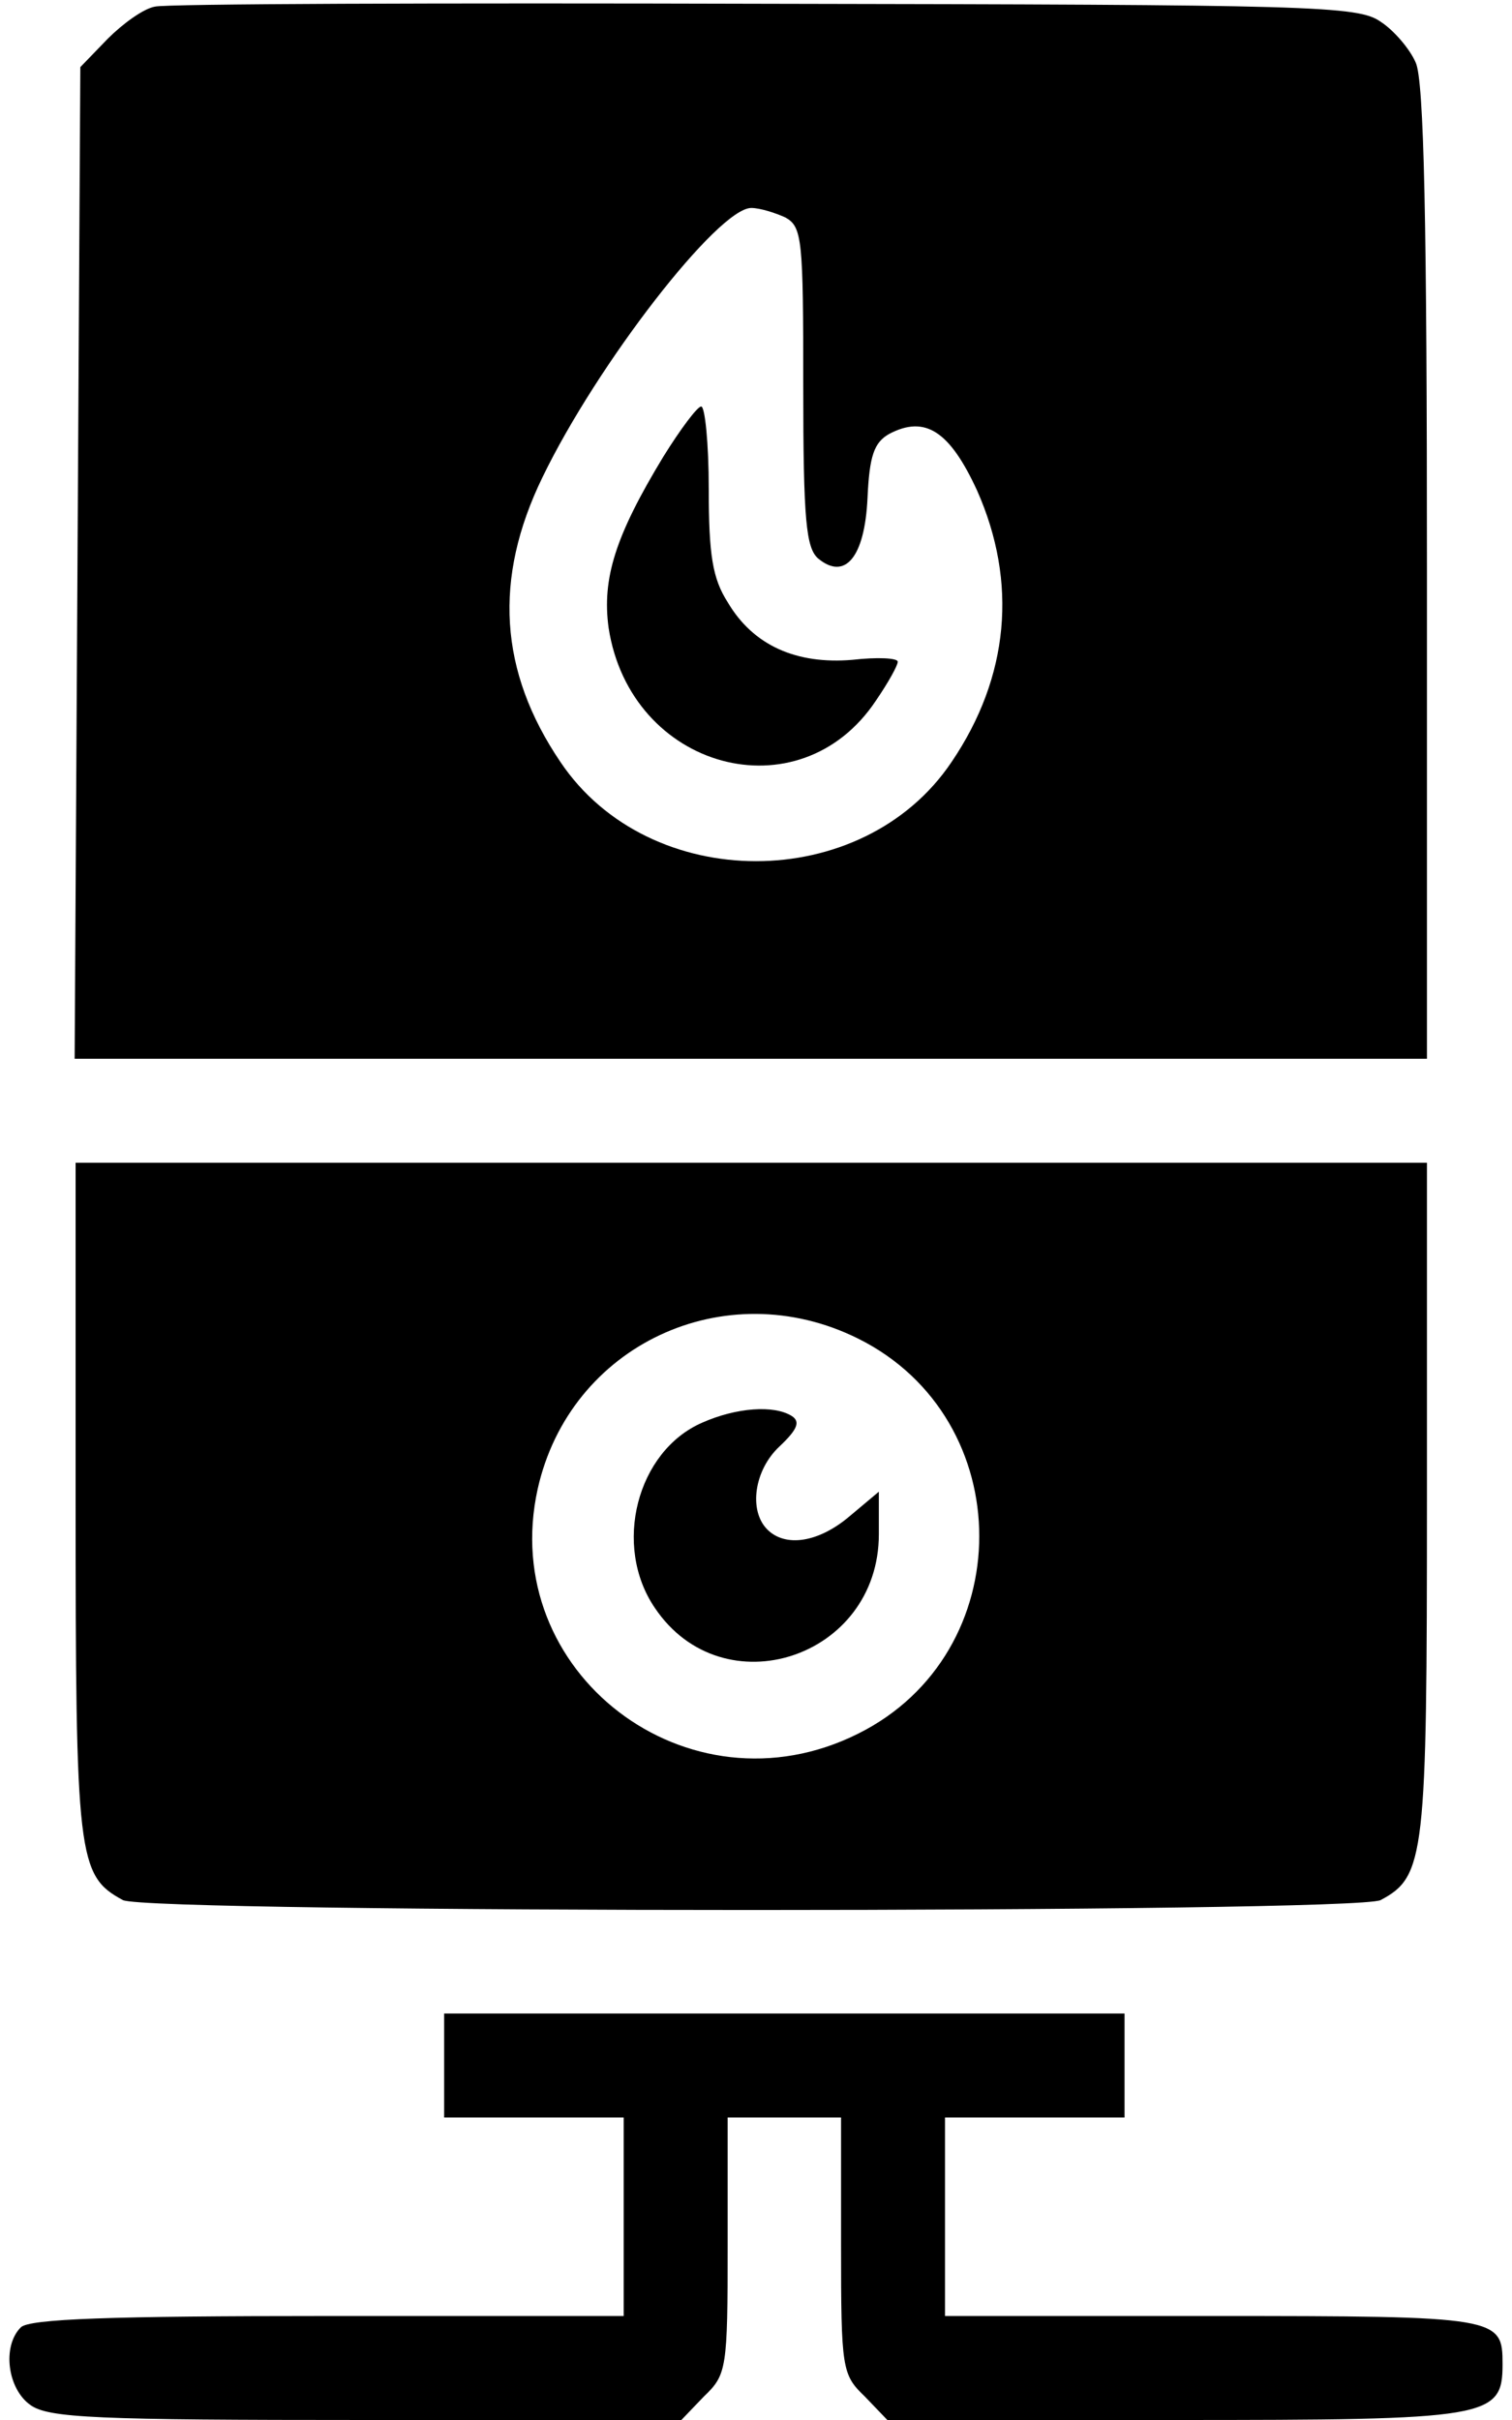
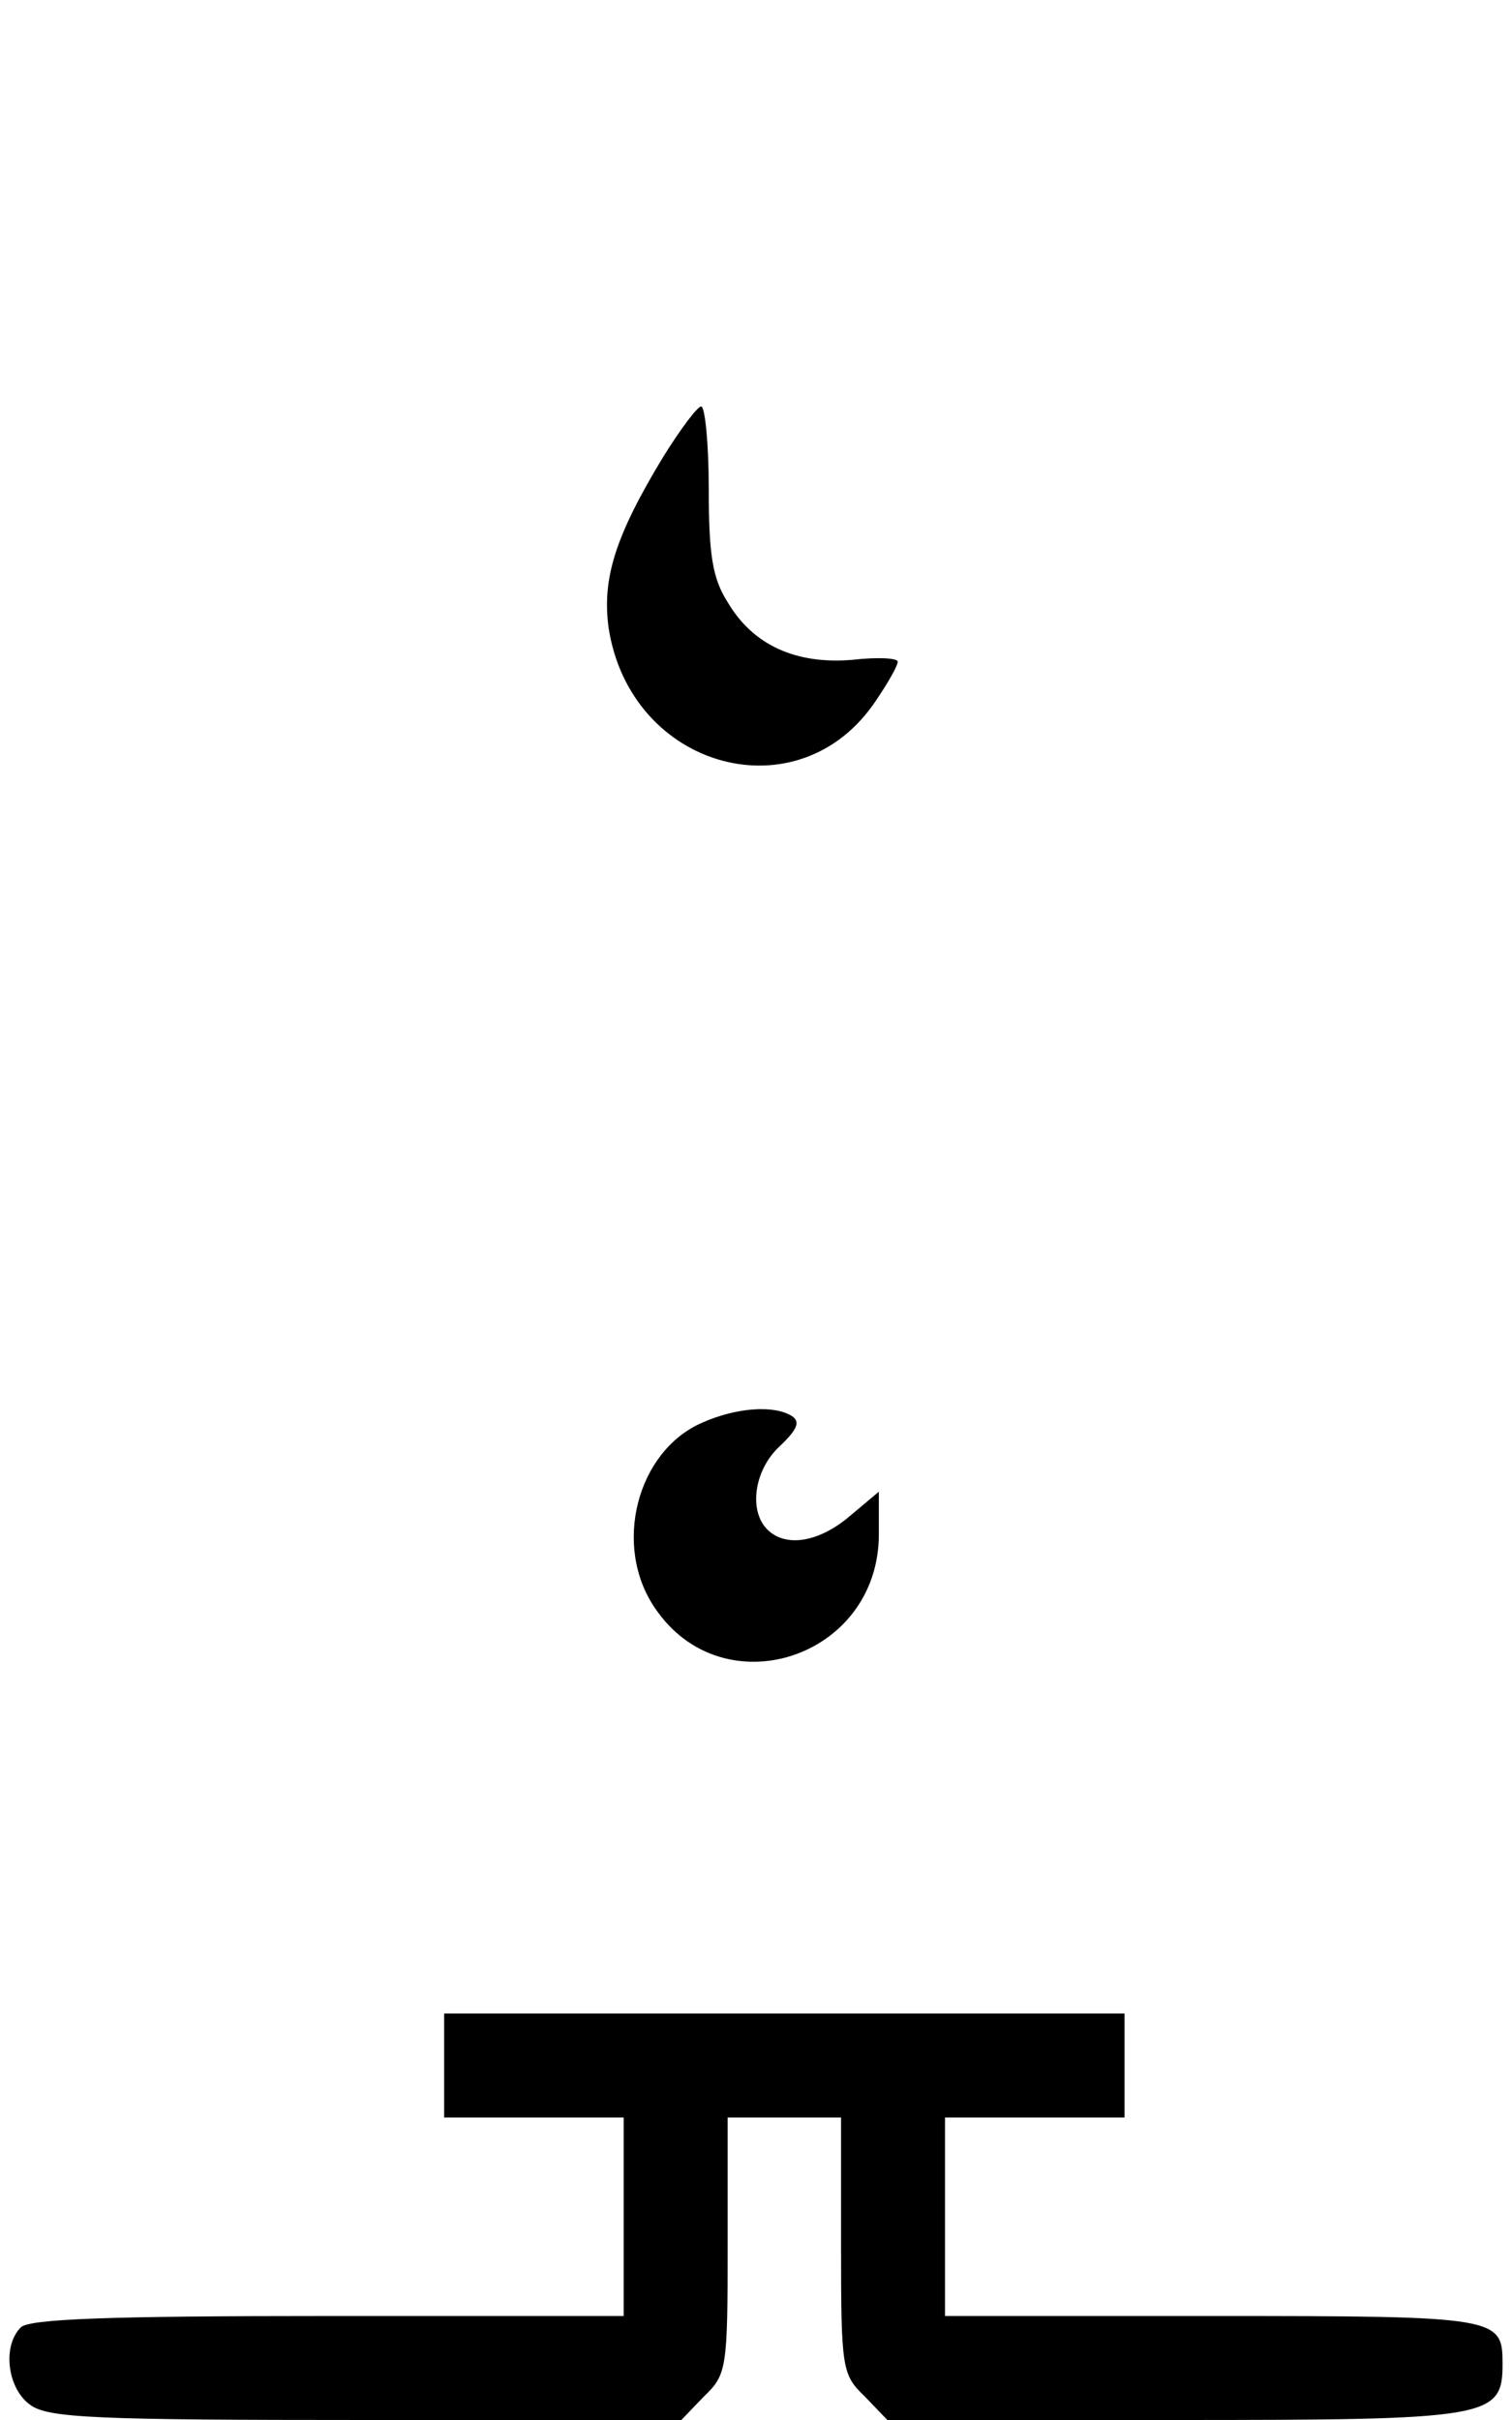
<svg xmlns="http://www.w3.org/2000/svg" version="1.0" width="160pt" height="256pt" viewBox="0 0 160 256" preserveAspectRatio="xMidYMid meet">
  <g transform="translate(0,256) scale(0.1,-0.1)" fill="#000000" stroke="none">
-     <path d="M164 2553 c-12 -2 -34 -18 -50 -34 l-29 -30 -3 -525 -3 -524 716 0 715 0 0 515 c0 367 -3 521 -12 539 -6 14 -23 34 -37 43 -24 17 -72 18 -651 19 -344 1 -635 0 -646 -3z m667 -223 c18 -10 19 -23 19 -179 0 -142 3 -171 16 -182 28 -23 49 1 52 64 2 45 7 59 23 68 38 20 64 3 93 -60 43 -97 34 -197 -27 -287 -94 -140 -320 -140 -414 0 -65 96 -71 194 -19 301 58 120 186 285 221 285 9 0 25 -5 36 -10z" />
    <path d="M702 2077 c-51 -84 -65 -129 -58 -181 23 -150 202 -199 283 -77 13 19 23 37 23 41 0 4 -22 5 -48 2 -59 -5 -105 15 -132 61 -16 25 -20 50 -20 120 0 48 -4 87 -8 87 -4 0 -22 -24 -40 -53z" />
-     <path d="M80 975 c0 -380 2 -399 50 -425 27 -14 1304 -14 1331 0 47 25 49 46 49 425 l0 355 -715 0 -715 0 0 -355z m828 169 c171 -85 171 -333 0 -418 -180 -90 -382 65 -339 259 34 152 198 229 339 159z" />
    <path d="M743 1055 c-69 -30 -95 -130 -50 -196 72 -107 237 -53 237 78 l0 45 -31 -26 c-33 -28 -68 -33 -87 -14 -20 20 -14 63 13 88 19 18 22 26 13 32 -19 12 -59 9 -95 -7z" />
    <path d="M470 375 l0 -55 95 0 95 0 0 -105 0 -105 -313 0 c-230 0 -316 -3 -325 -12 -20 -20 -14 -65 10 -82 19 -14 70 -16 356 -16 l333 0 24 25 c24 23 25 29 25 160 l0 135 60 0 60 0 0 -135 c0 -131 1 -137 25 -160 l24 -25 303 0 c334 0 348 2 348 59 0 50 -3 51 -307 51 l-283 0 0 105 0 105 95 0 95 0 0 55 0 55 -360 0 -360 0 0 -55z" />
  </g>
</svg>